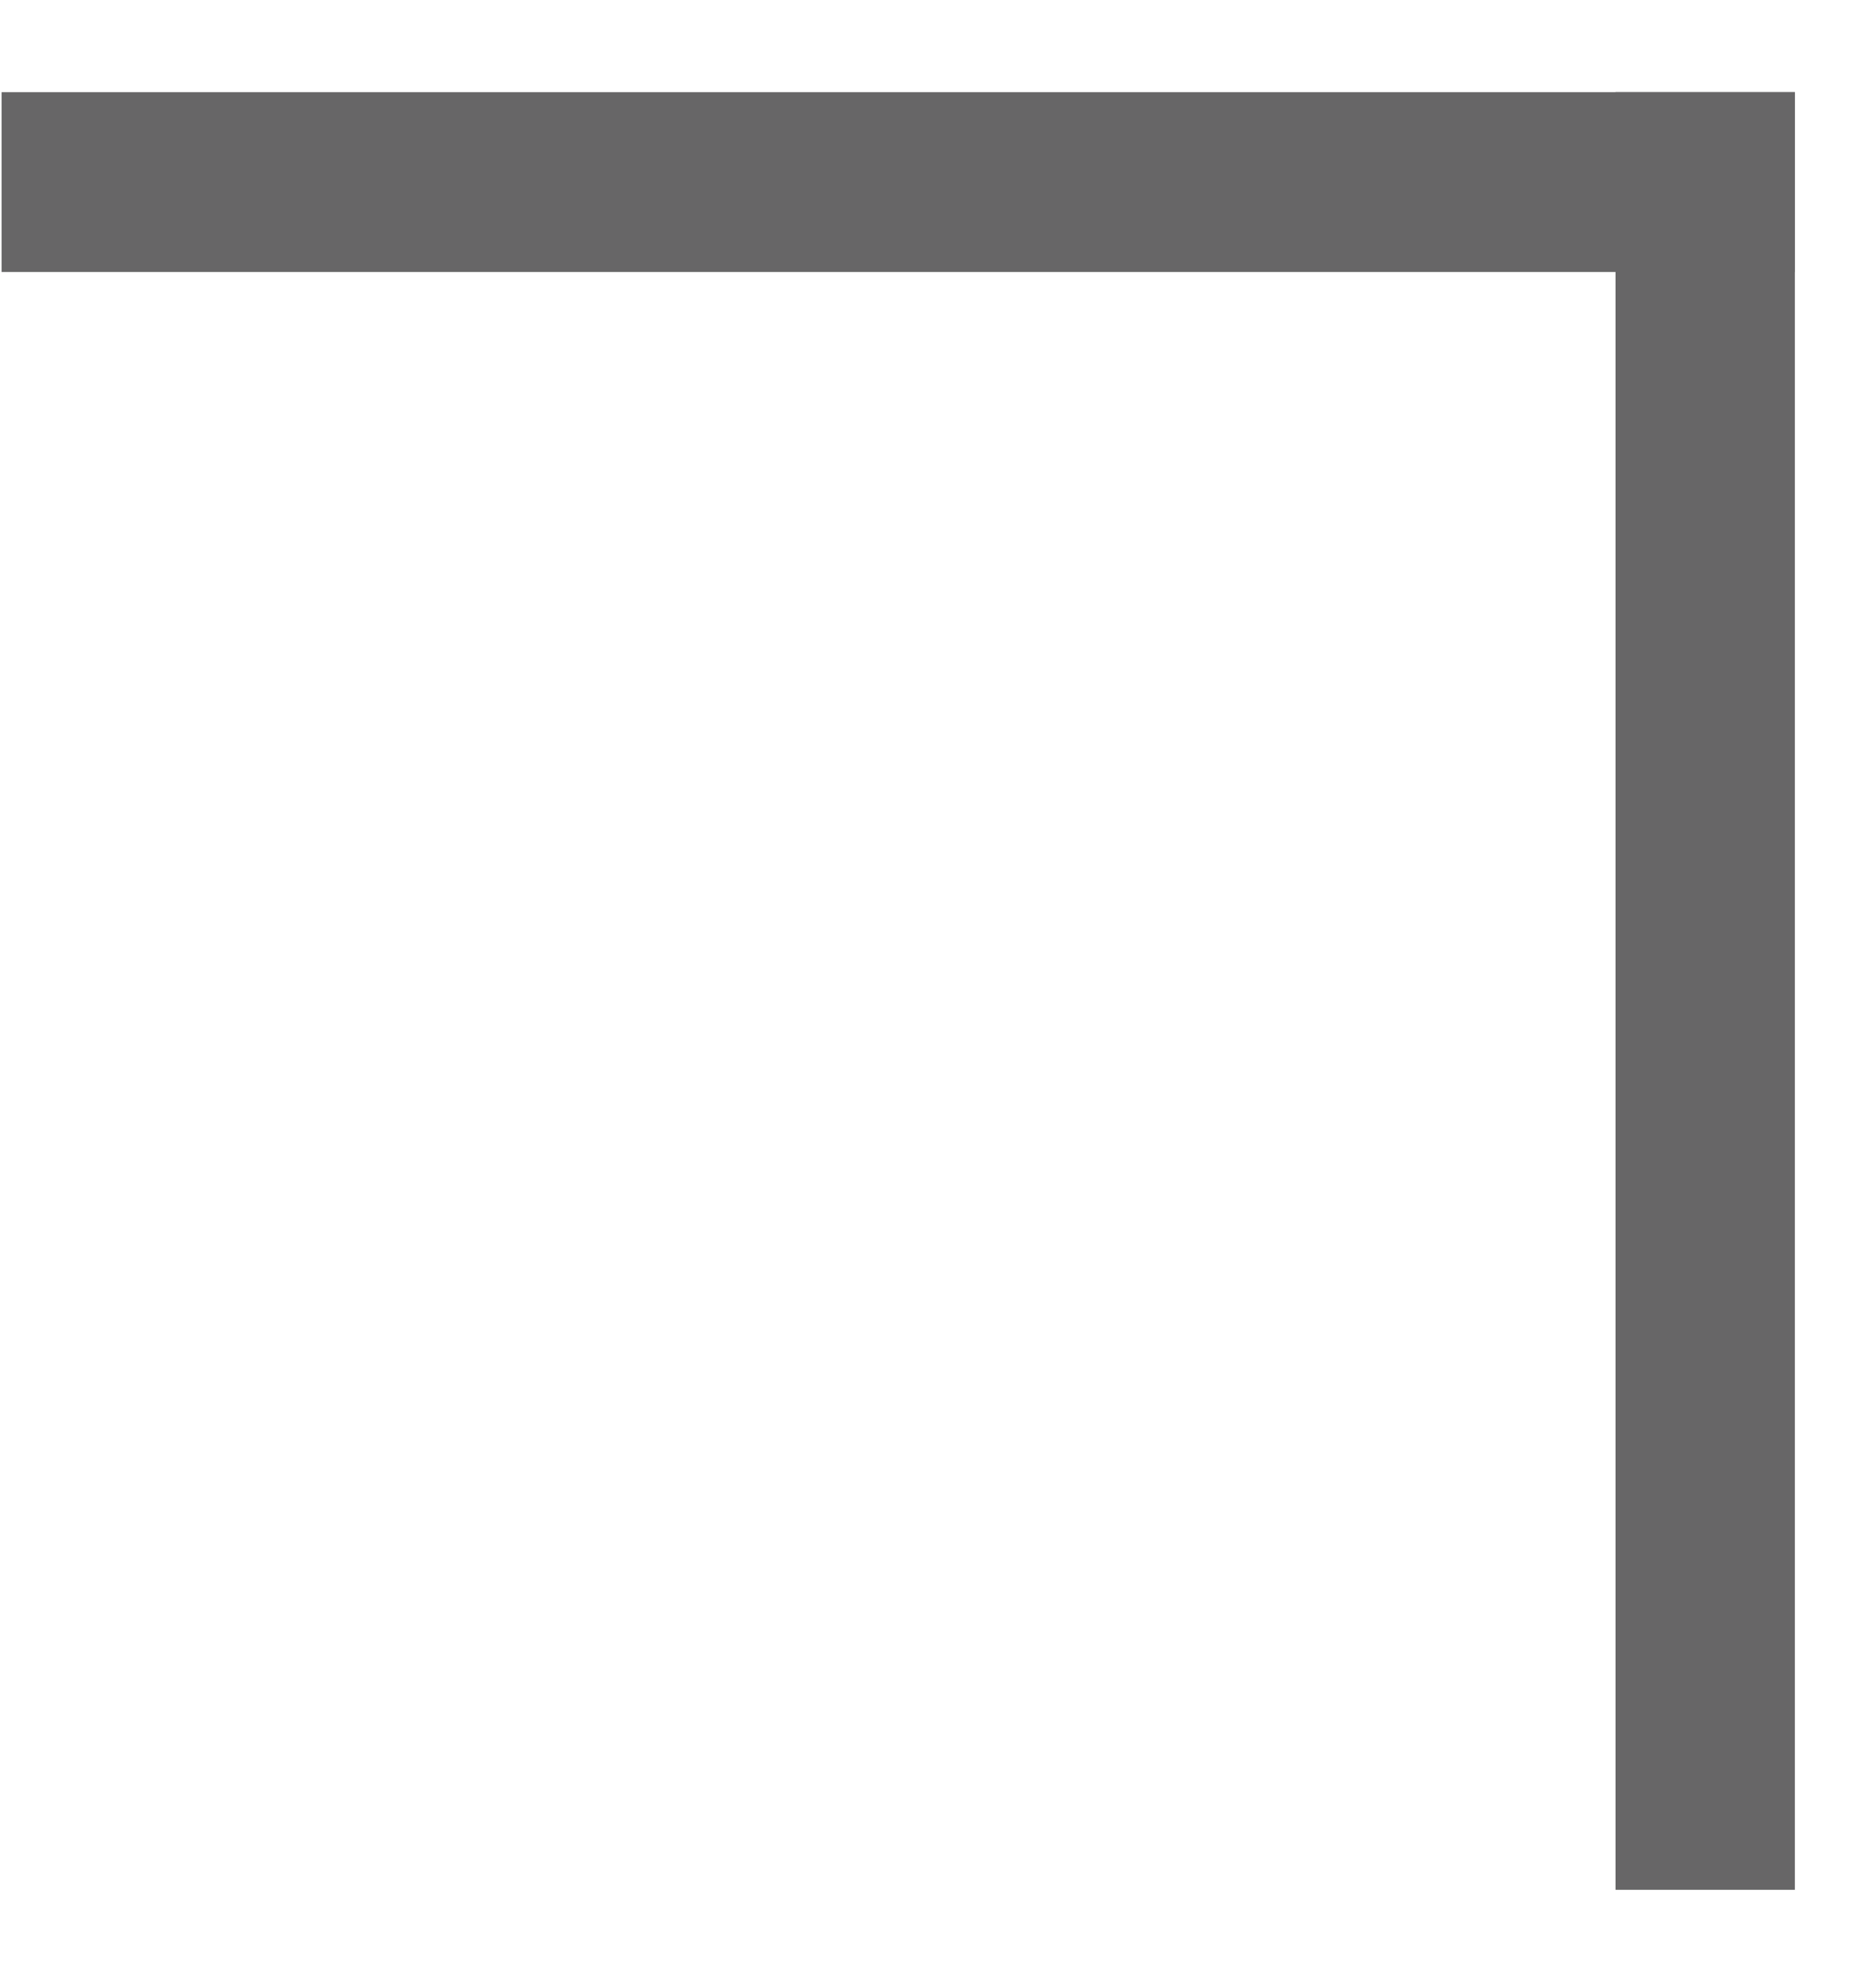
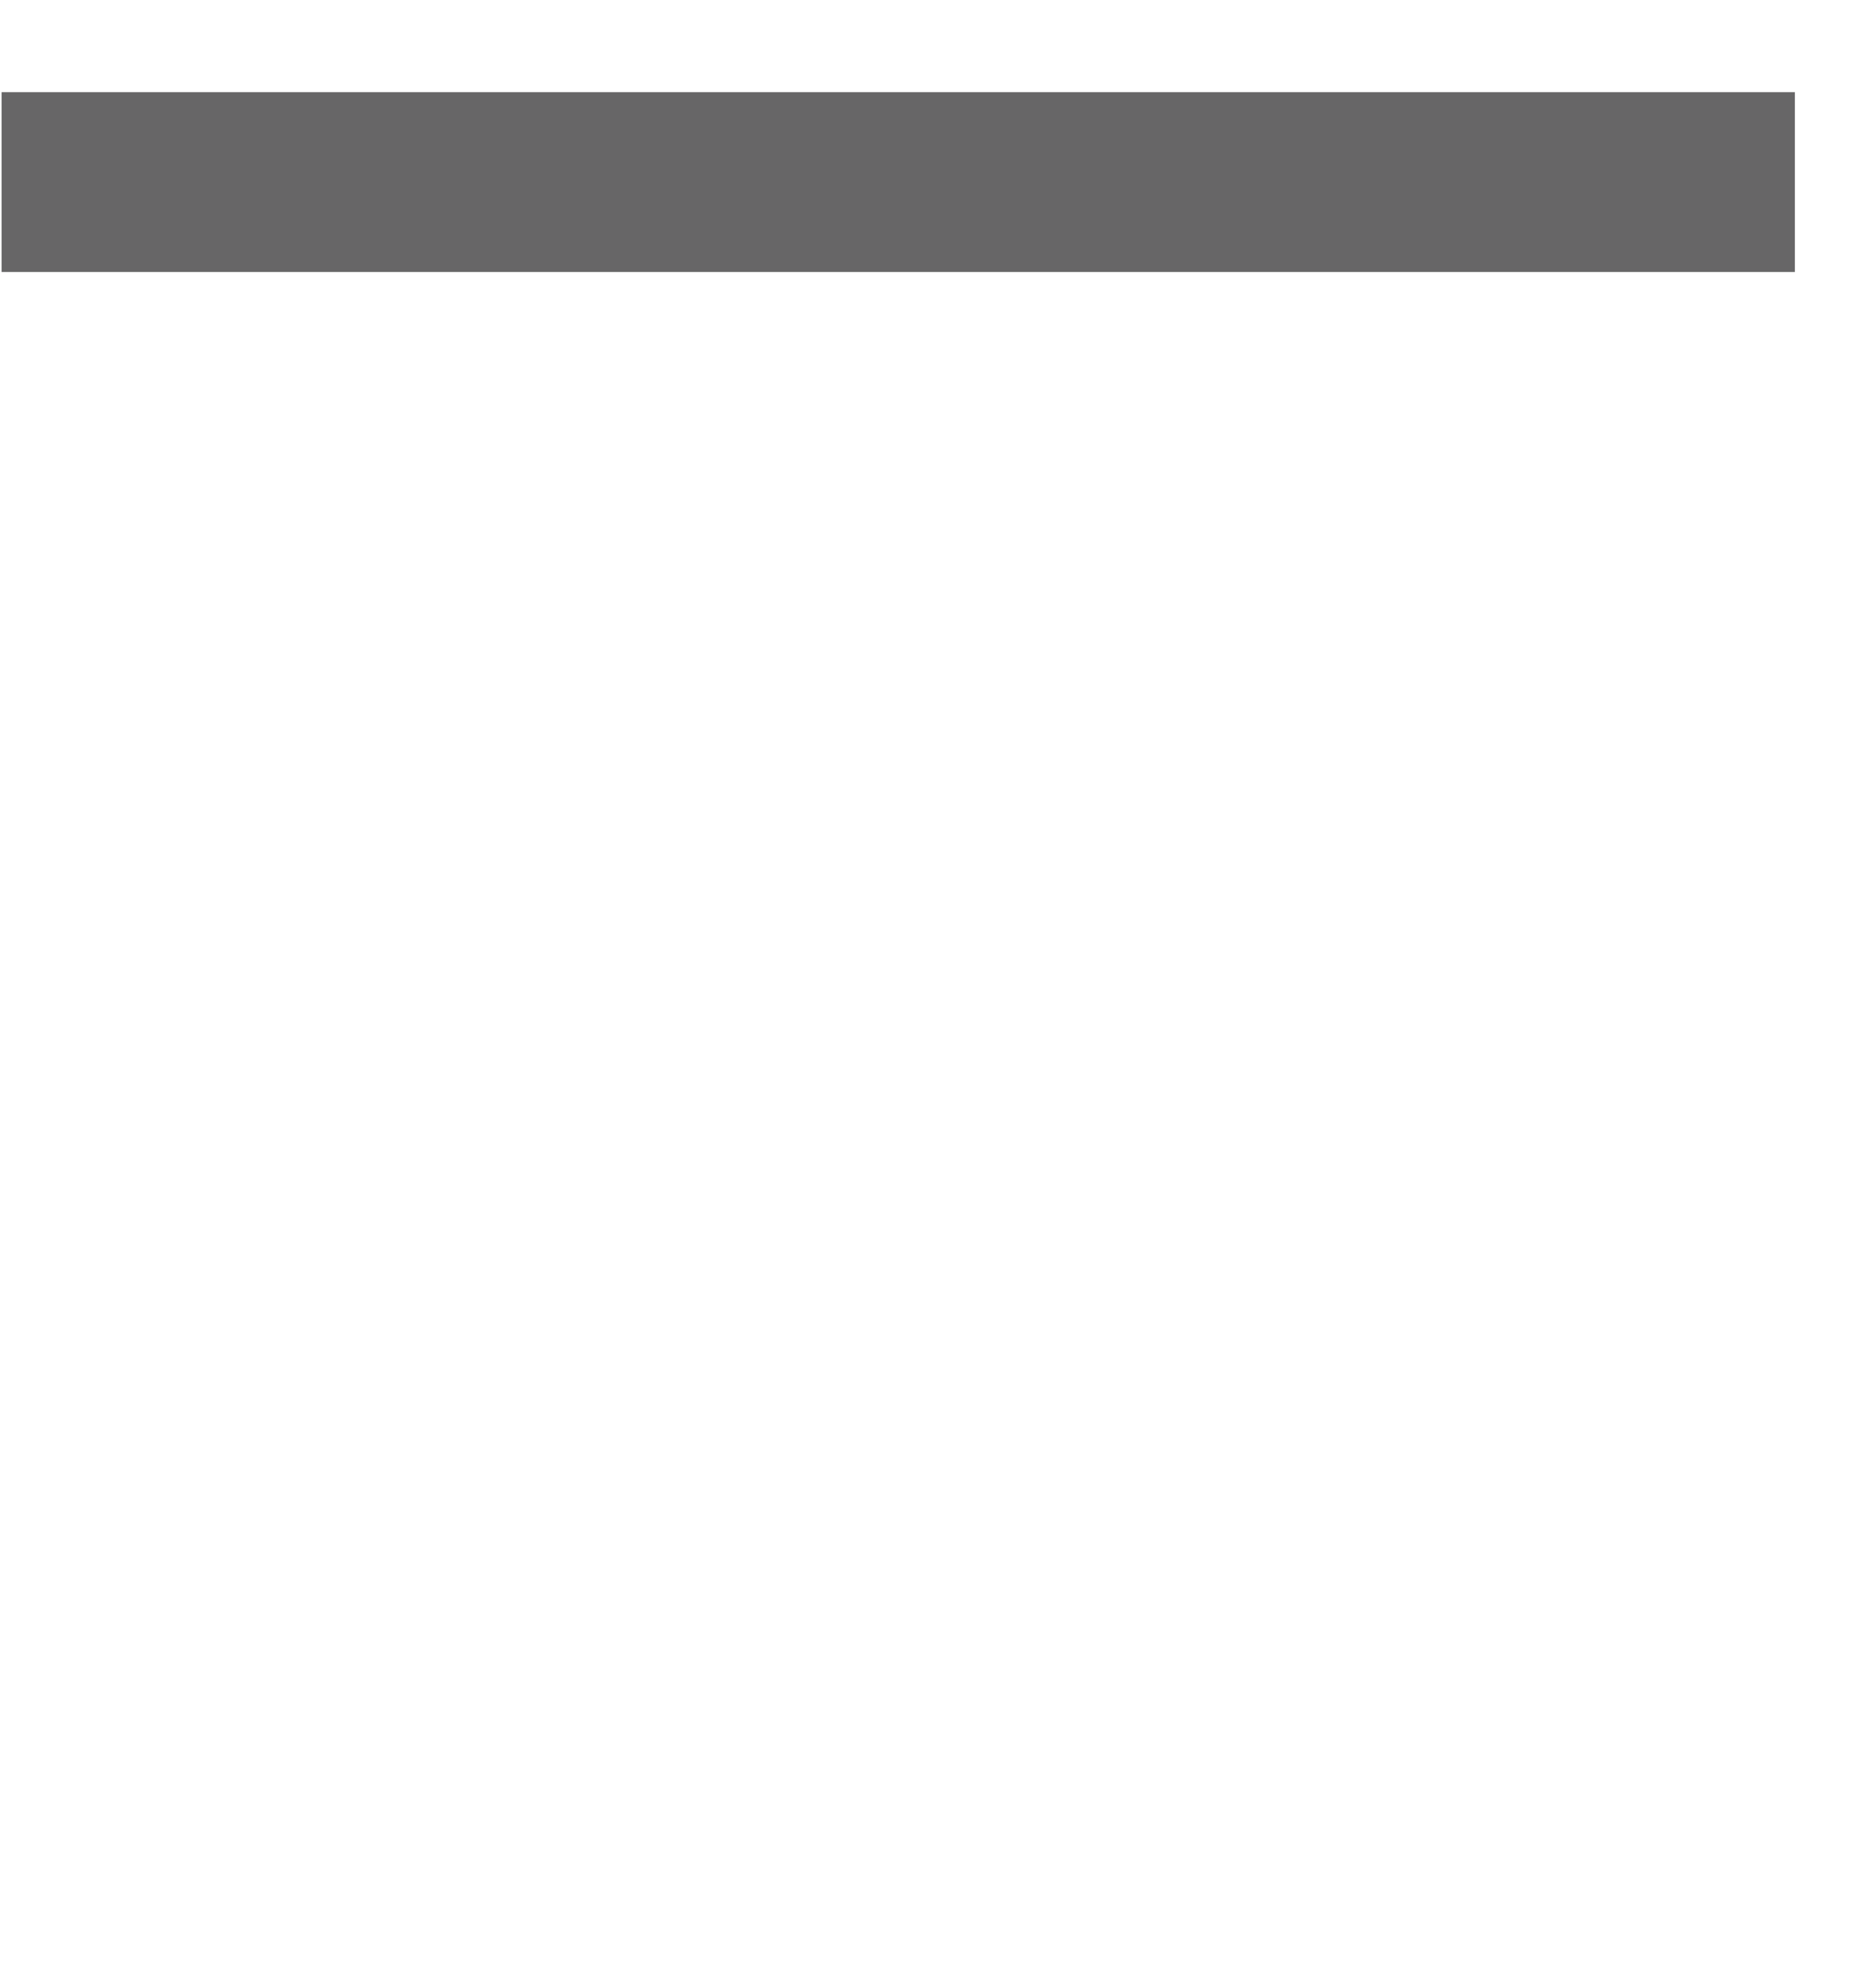
<svg xmlns="http://www.w3.org/2000/svg" width="20" height="21" viewBox="0 0 20 21" fill="none">
  <path d="M19.135 0.982L19.135 2.898L0.017 2.898L0.017 0.982L19.135 0.982Z" fill="#676667" />
-   <path d="M17.223 0.982L19.135 0.982L19.135 20.135L17.223 20.135L17.223 0.982Z" fill="#676667" />
</svg>